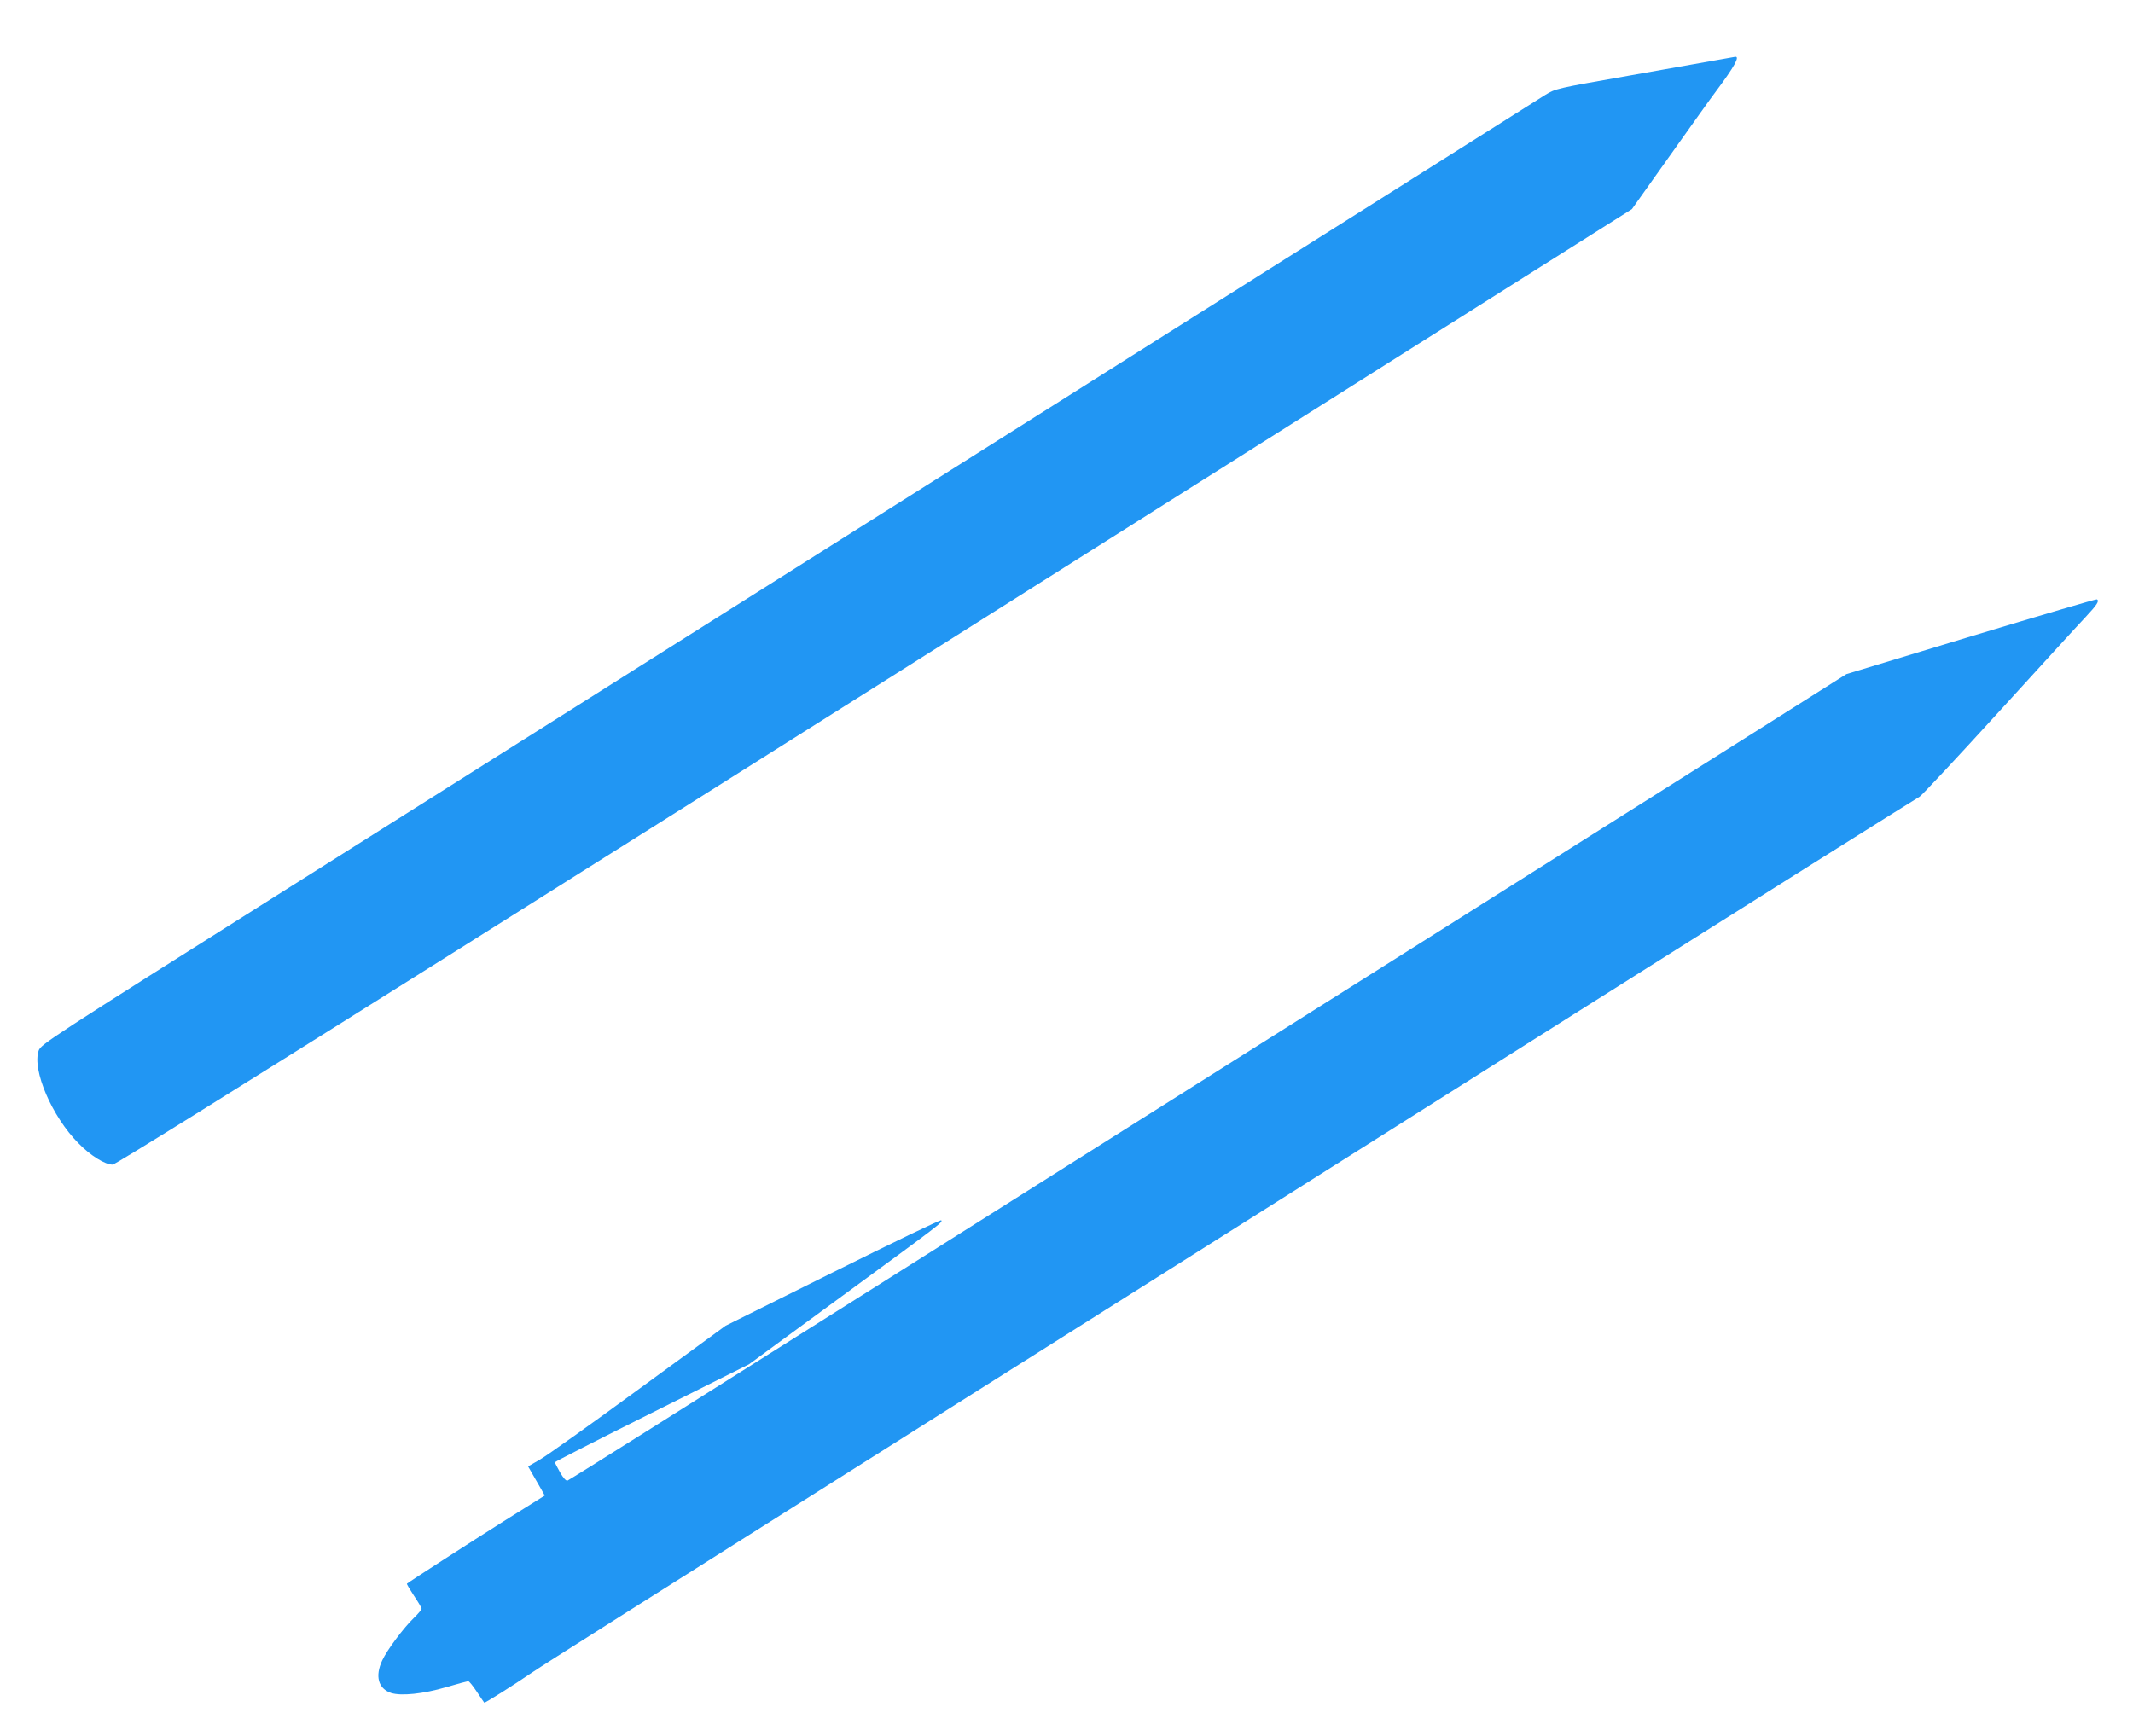
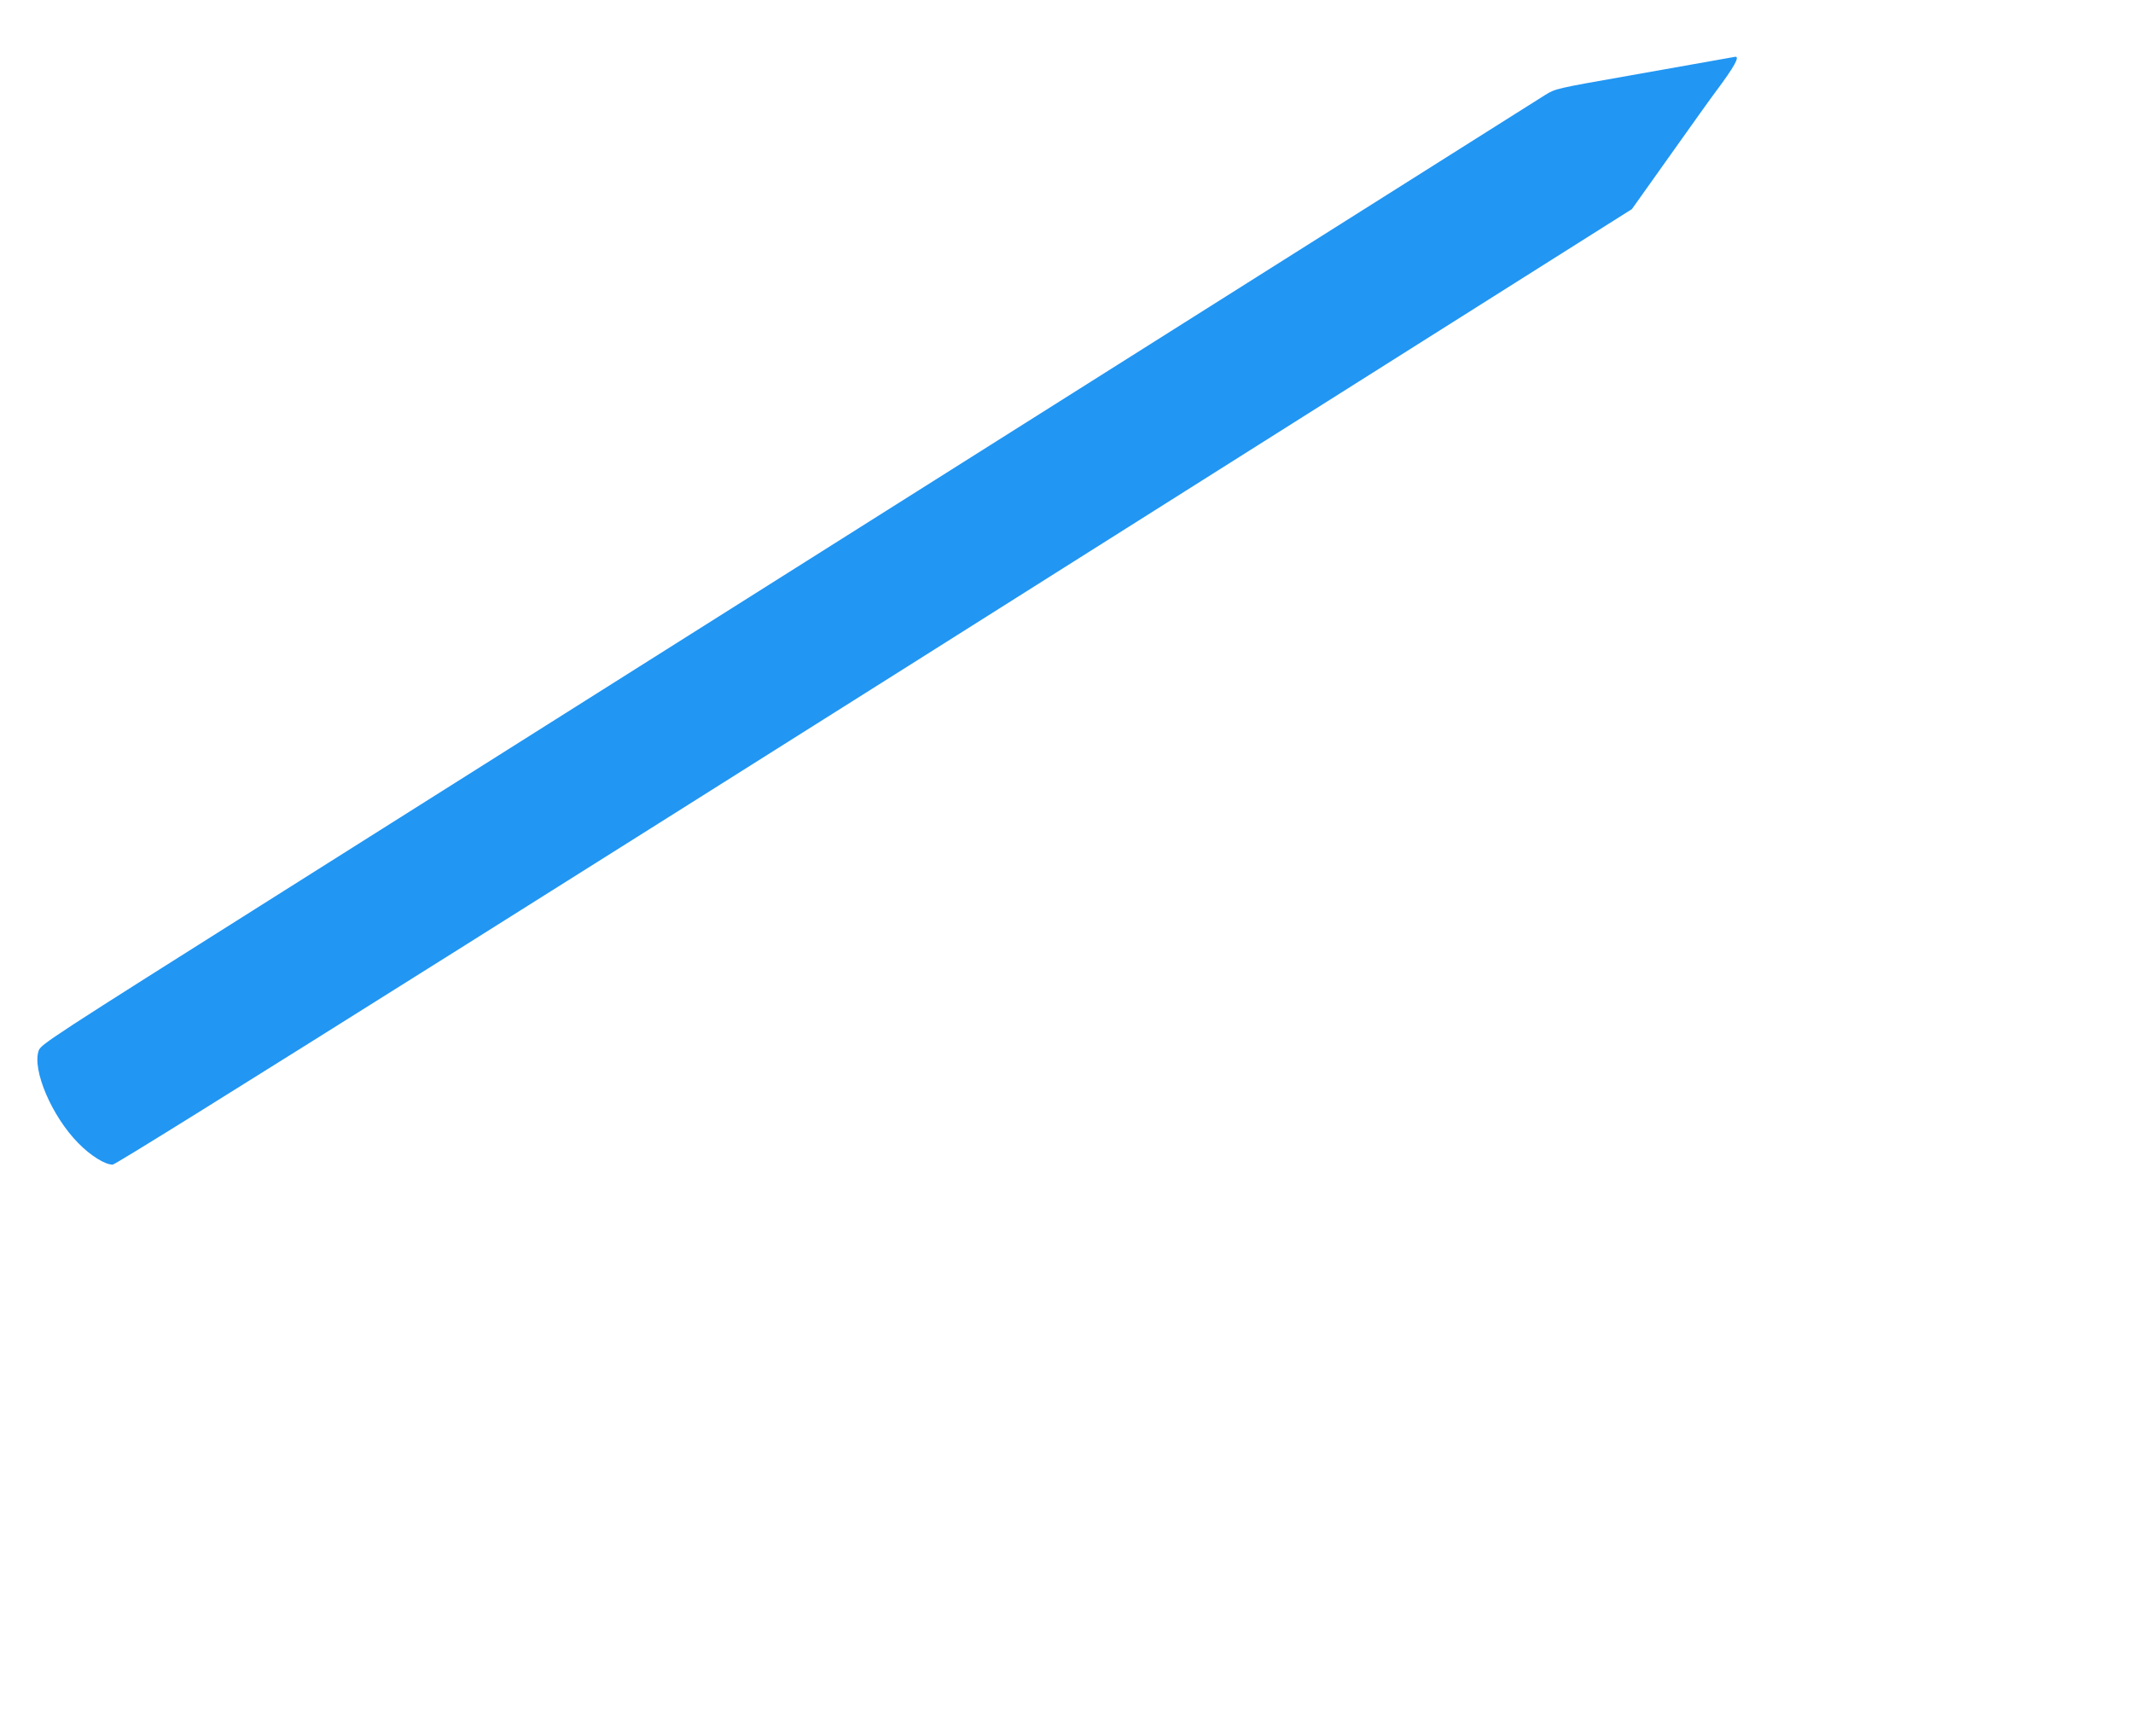
<svg xmlns="http://www.w3.org/2000/svg" version="1.0" width="1280pt" height="1042pt" viewBox="0 0 1280 1042" preserveAspectRatio="xMidYMid meet">
  <g transform="translate(0,1042) scale(0.1,-0.1)" fill="#2196f3" stroke="none">
    <path d="M10305 10060 c-55 -10 -296 -53 -535 -95 -432 -76 -435 -77 -496 -114 -34 -21 -1422 -897 -3085 -1947 -1663 -1050 -3681 -2323 -4484 -2830 -1414 -892 -1460 -922 -1473 -960 -40 -116 80 -395 237 -554 74 -76 161 -130 207 -130 28 0 2677 1666 8553 5379 l564 356 231 325 c127 179 249 350 272 380 113 151 147 214 116 209 -4 -1 -52 -9 -107 -19z" />
-     <path d="M11828 6601 l-748 -227 -587 -371 c-1357 -856 -2942 -1857 -4038 -2548 -643 -406 -1381 -872 -1640 -1035 -258 -163 -678 -428 -933 -589 -254 -160 -469 -294 -476 -297 -9 -3 -25 14 -45 49 -17 30 -31 57 -31 61 0 3 262 137 583 297 l582 291 554 406 c600 439 610 447 599 458 -5 4 -297 -137 -651 -313 l-643 -320 -520 -380 c-285 -209 -552 -399 -592 -422 l-73 -42 27 -47 c15 -26 37 -65 50 -87 l23 -41 -246 -154 c-198 -125 -566 -362 -581 -375 -2 -2 17 -34 42 -72 25 -37 46 -73 46 -78 0 -6 -21 -31 -46 -55 -63 -61 -162 -194 -190 -255 -45 -95 -24 -170 53 -196 60 -19 192 -6 331 35 68 20 128 36 132 36 5 0 28 -28 51 -63 23 -34 43 -64 45 -66 3 -4 179 107 284 179 72 49 490 313 2555 1617 941 594 2621 1654 3733 2357 1113 703 2032 1280 2041 1284 10 4 221 230 469 502 248 272 484 531 526 575 71 76 86 99 69 108 -5 2 -344 -98 -755 -222z" />
  </g>
</svg>